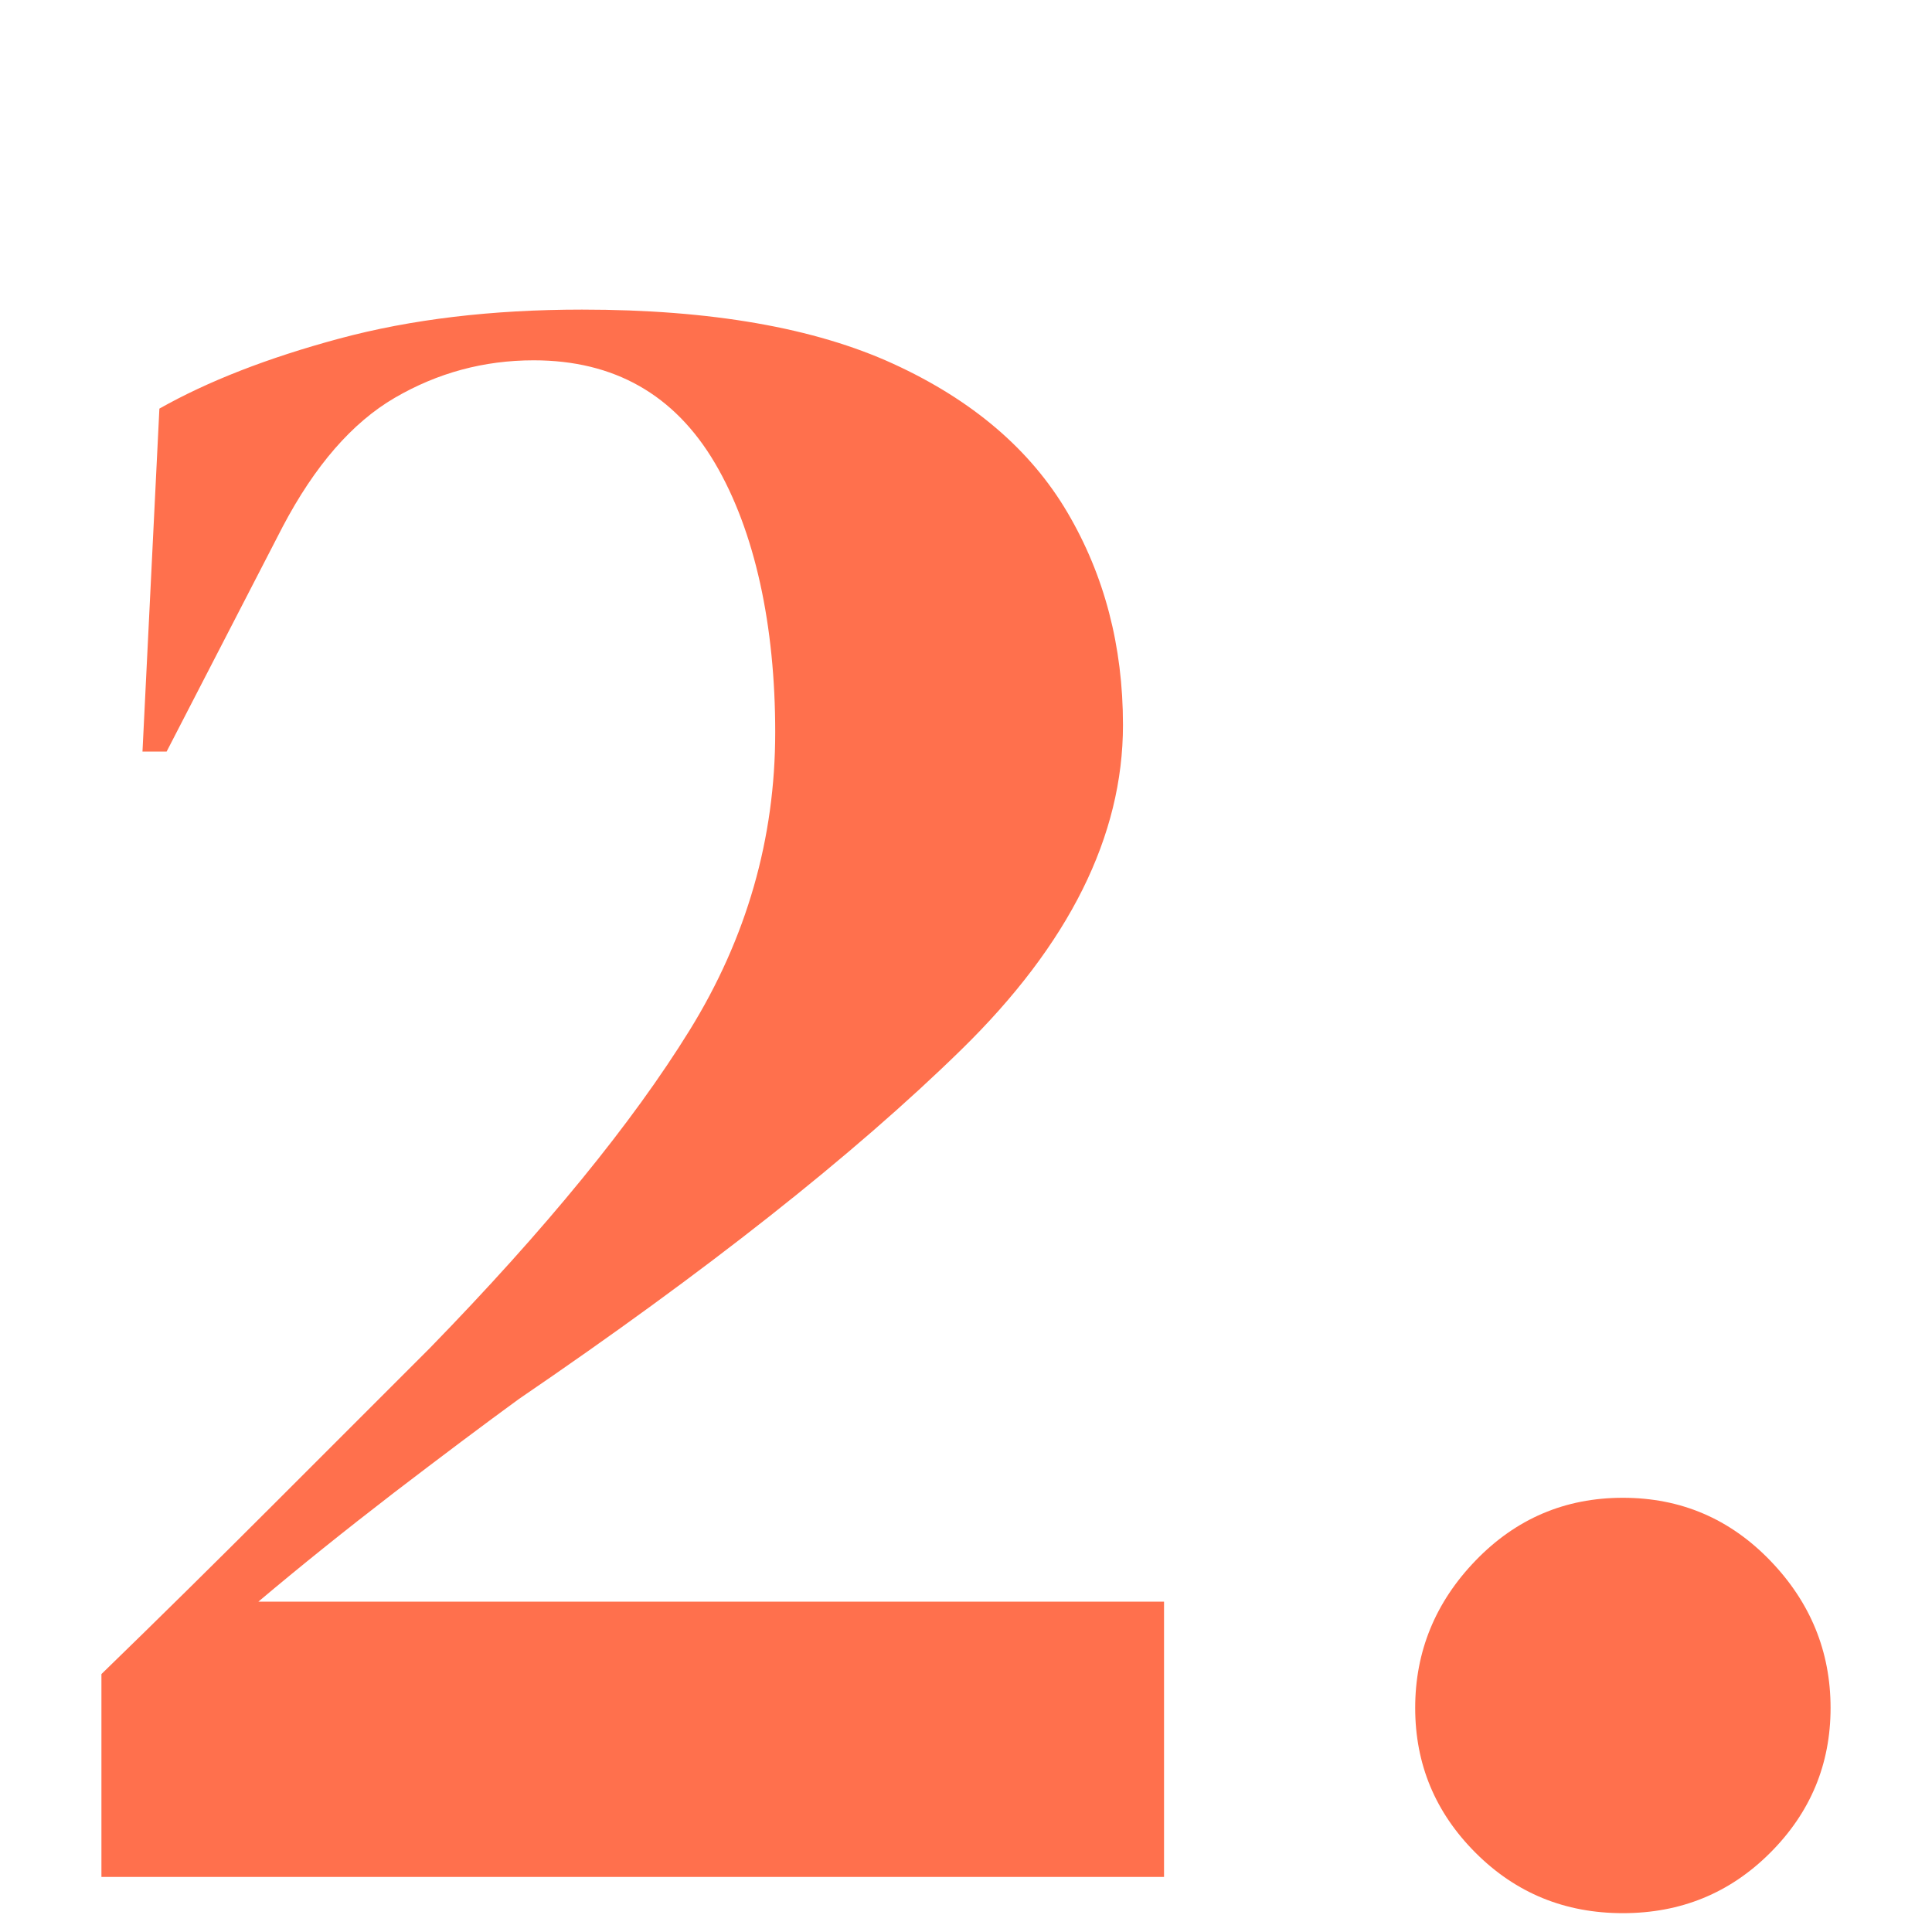
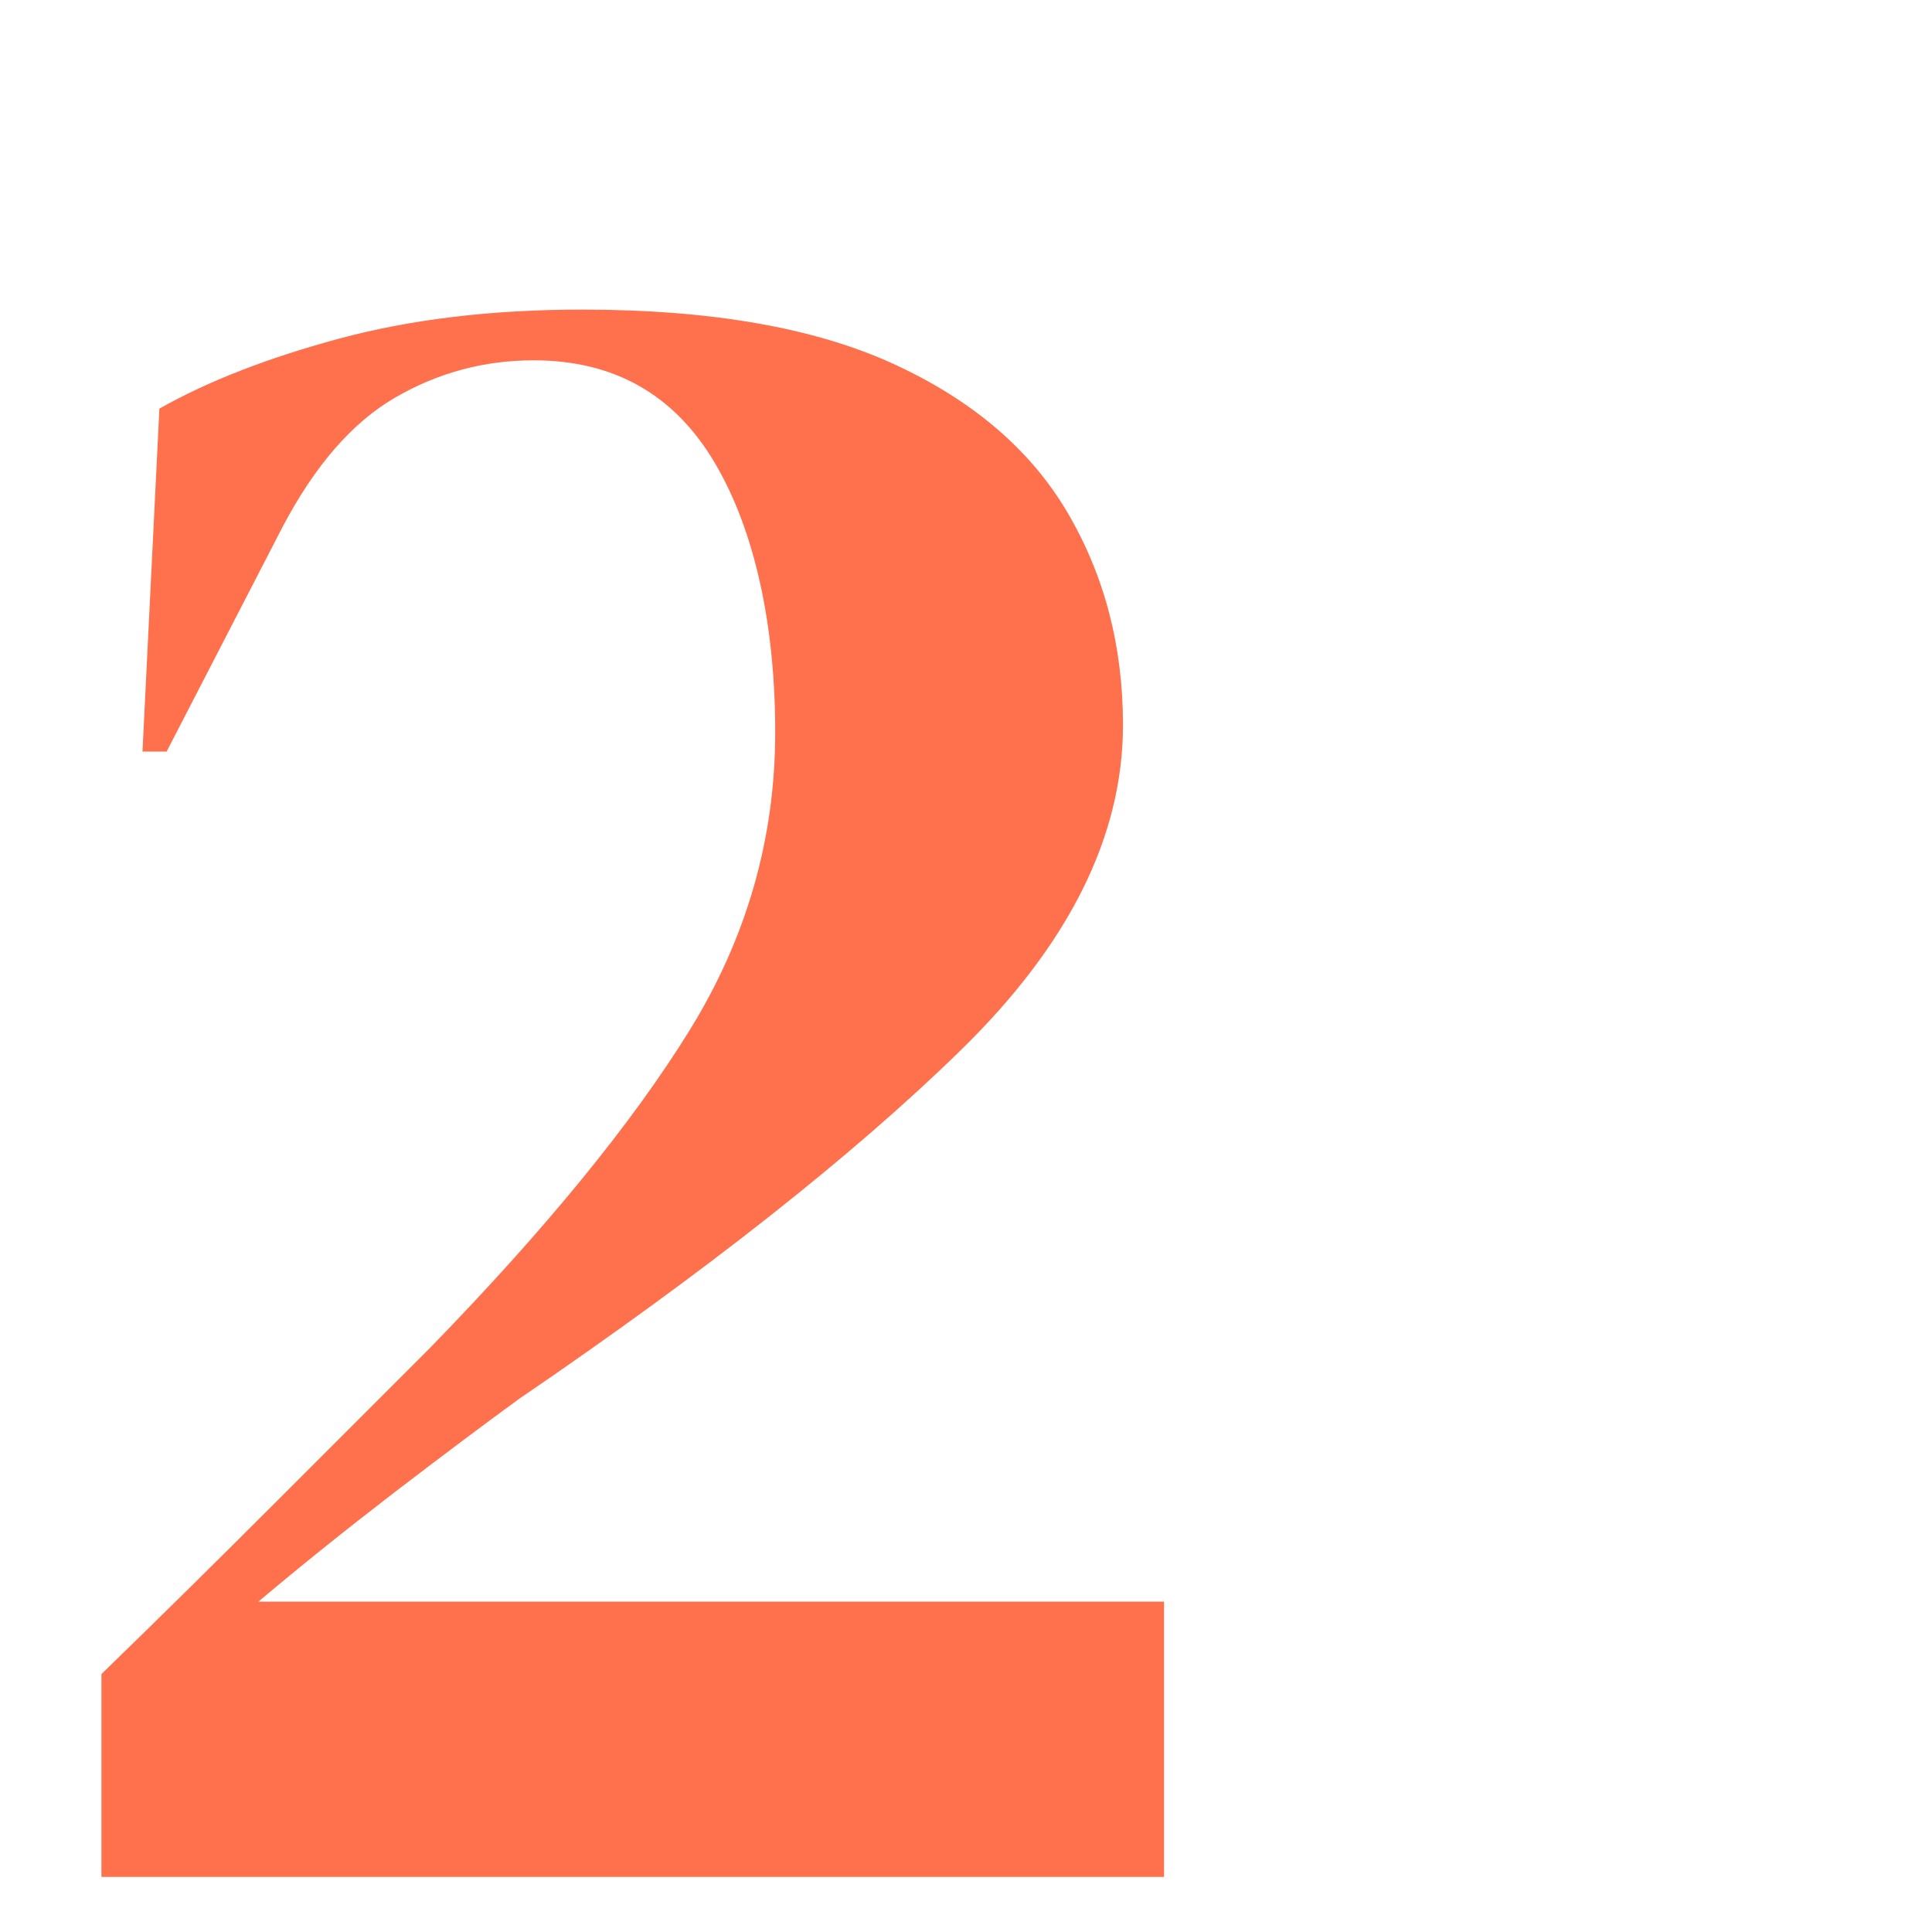
<svg xmlns="http://www.w3.org/2000/svg" id="Ebene_2" data-name="Ebene 2" viewBox="0 0 80 80">
  <defs>
    <style> .cls-1 { fill: #ff704d; } </style>
  </defs>
  <g id="Ebene_1-2" data-name="Ebene 1-2">
    <g>
      <path class="cls-1" d="M5.9,31.12l.7-14.2c2-1.13,4.48-2.1,7.45-2.9,2.97-.8,6.32-1.2,10.05-1.2,5.33,0,9.63.75,12.9,2.25s5.67,3.55,7.2,6.15c1.53,2.6,2.3,5.53,2.3,8.8,0,4.6-2.23,9.08-6.7,13.45-4.47,4.37-10.57,9.18-18.3,14.45-1.47,1.07-3.2,2.37-5.2,3.9-2,1.54-3.87,3.04-5.6,4.5h37.5v11.4H4.2v-8.4c2.4-2.33,4.75-4.65,7.05-6.95s4.48-4.48,6.55-6.55c4.8-4.93,8.38-9.32,10.75-13.15s3.55-7.95,3.55-12.35-.83-8.32-2.5-11.15-4.17-4.25-7.5-4.25c-2.07,0-3.98.52-5.75,1.55s-3.32,2.82-4.65,5.35l-4.8,9.3s-1,0-1,0Z" />
-       <path class="cls-1" d="M67.2,79.22c-2.4,0-4.43-.83-6.1-2.5s-2.5-3.67-2.5-6,.83-4.37,2.5-6.1,3.7-2.6,6.1-2.6,4.43.87,6.1,2.6,2.5,3.77,2.5,6.1-.83,4.33-2.5,6-3.7,2.5-6.1,2.5Z" />
    </g>
  </g>
</svg>